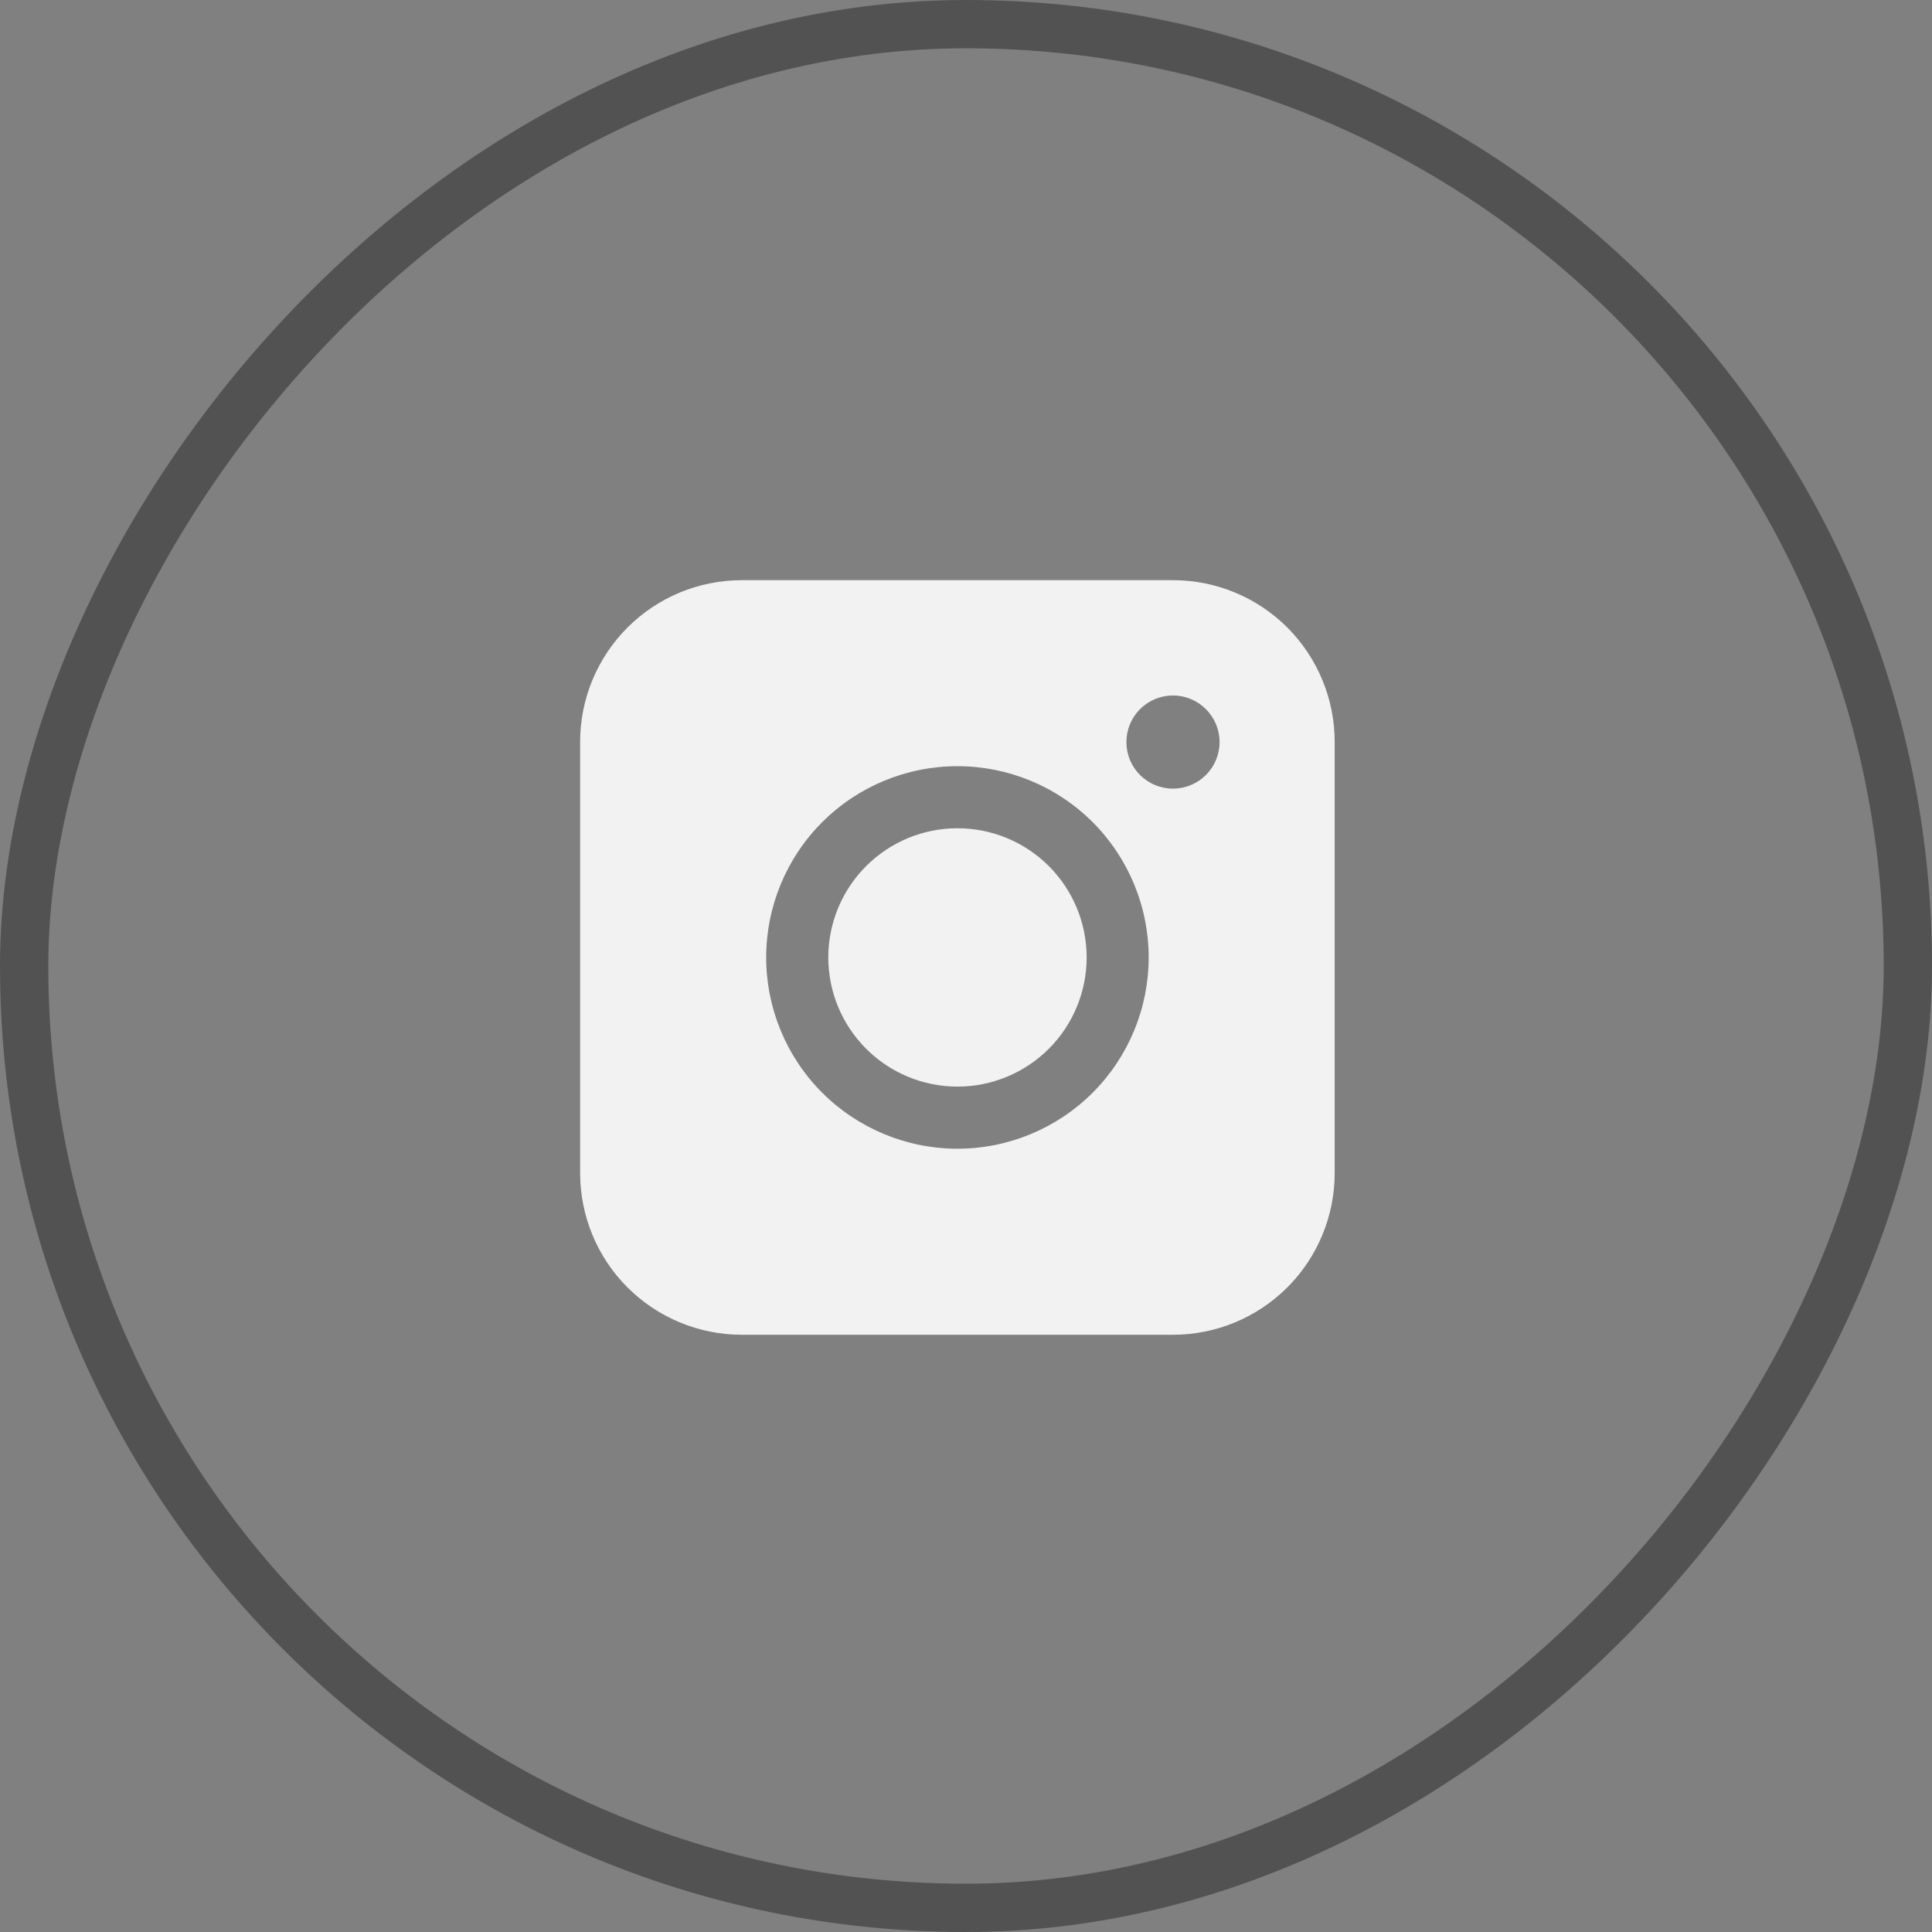
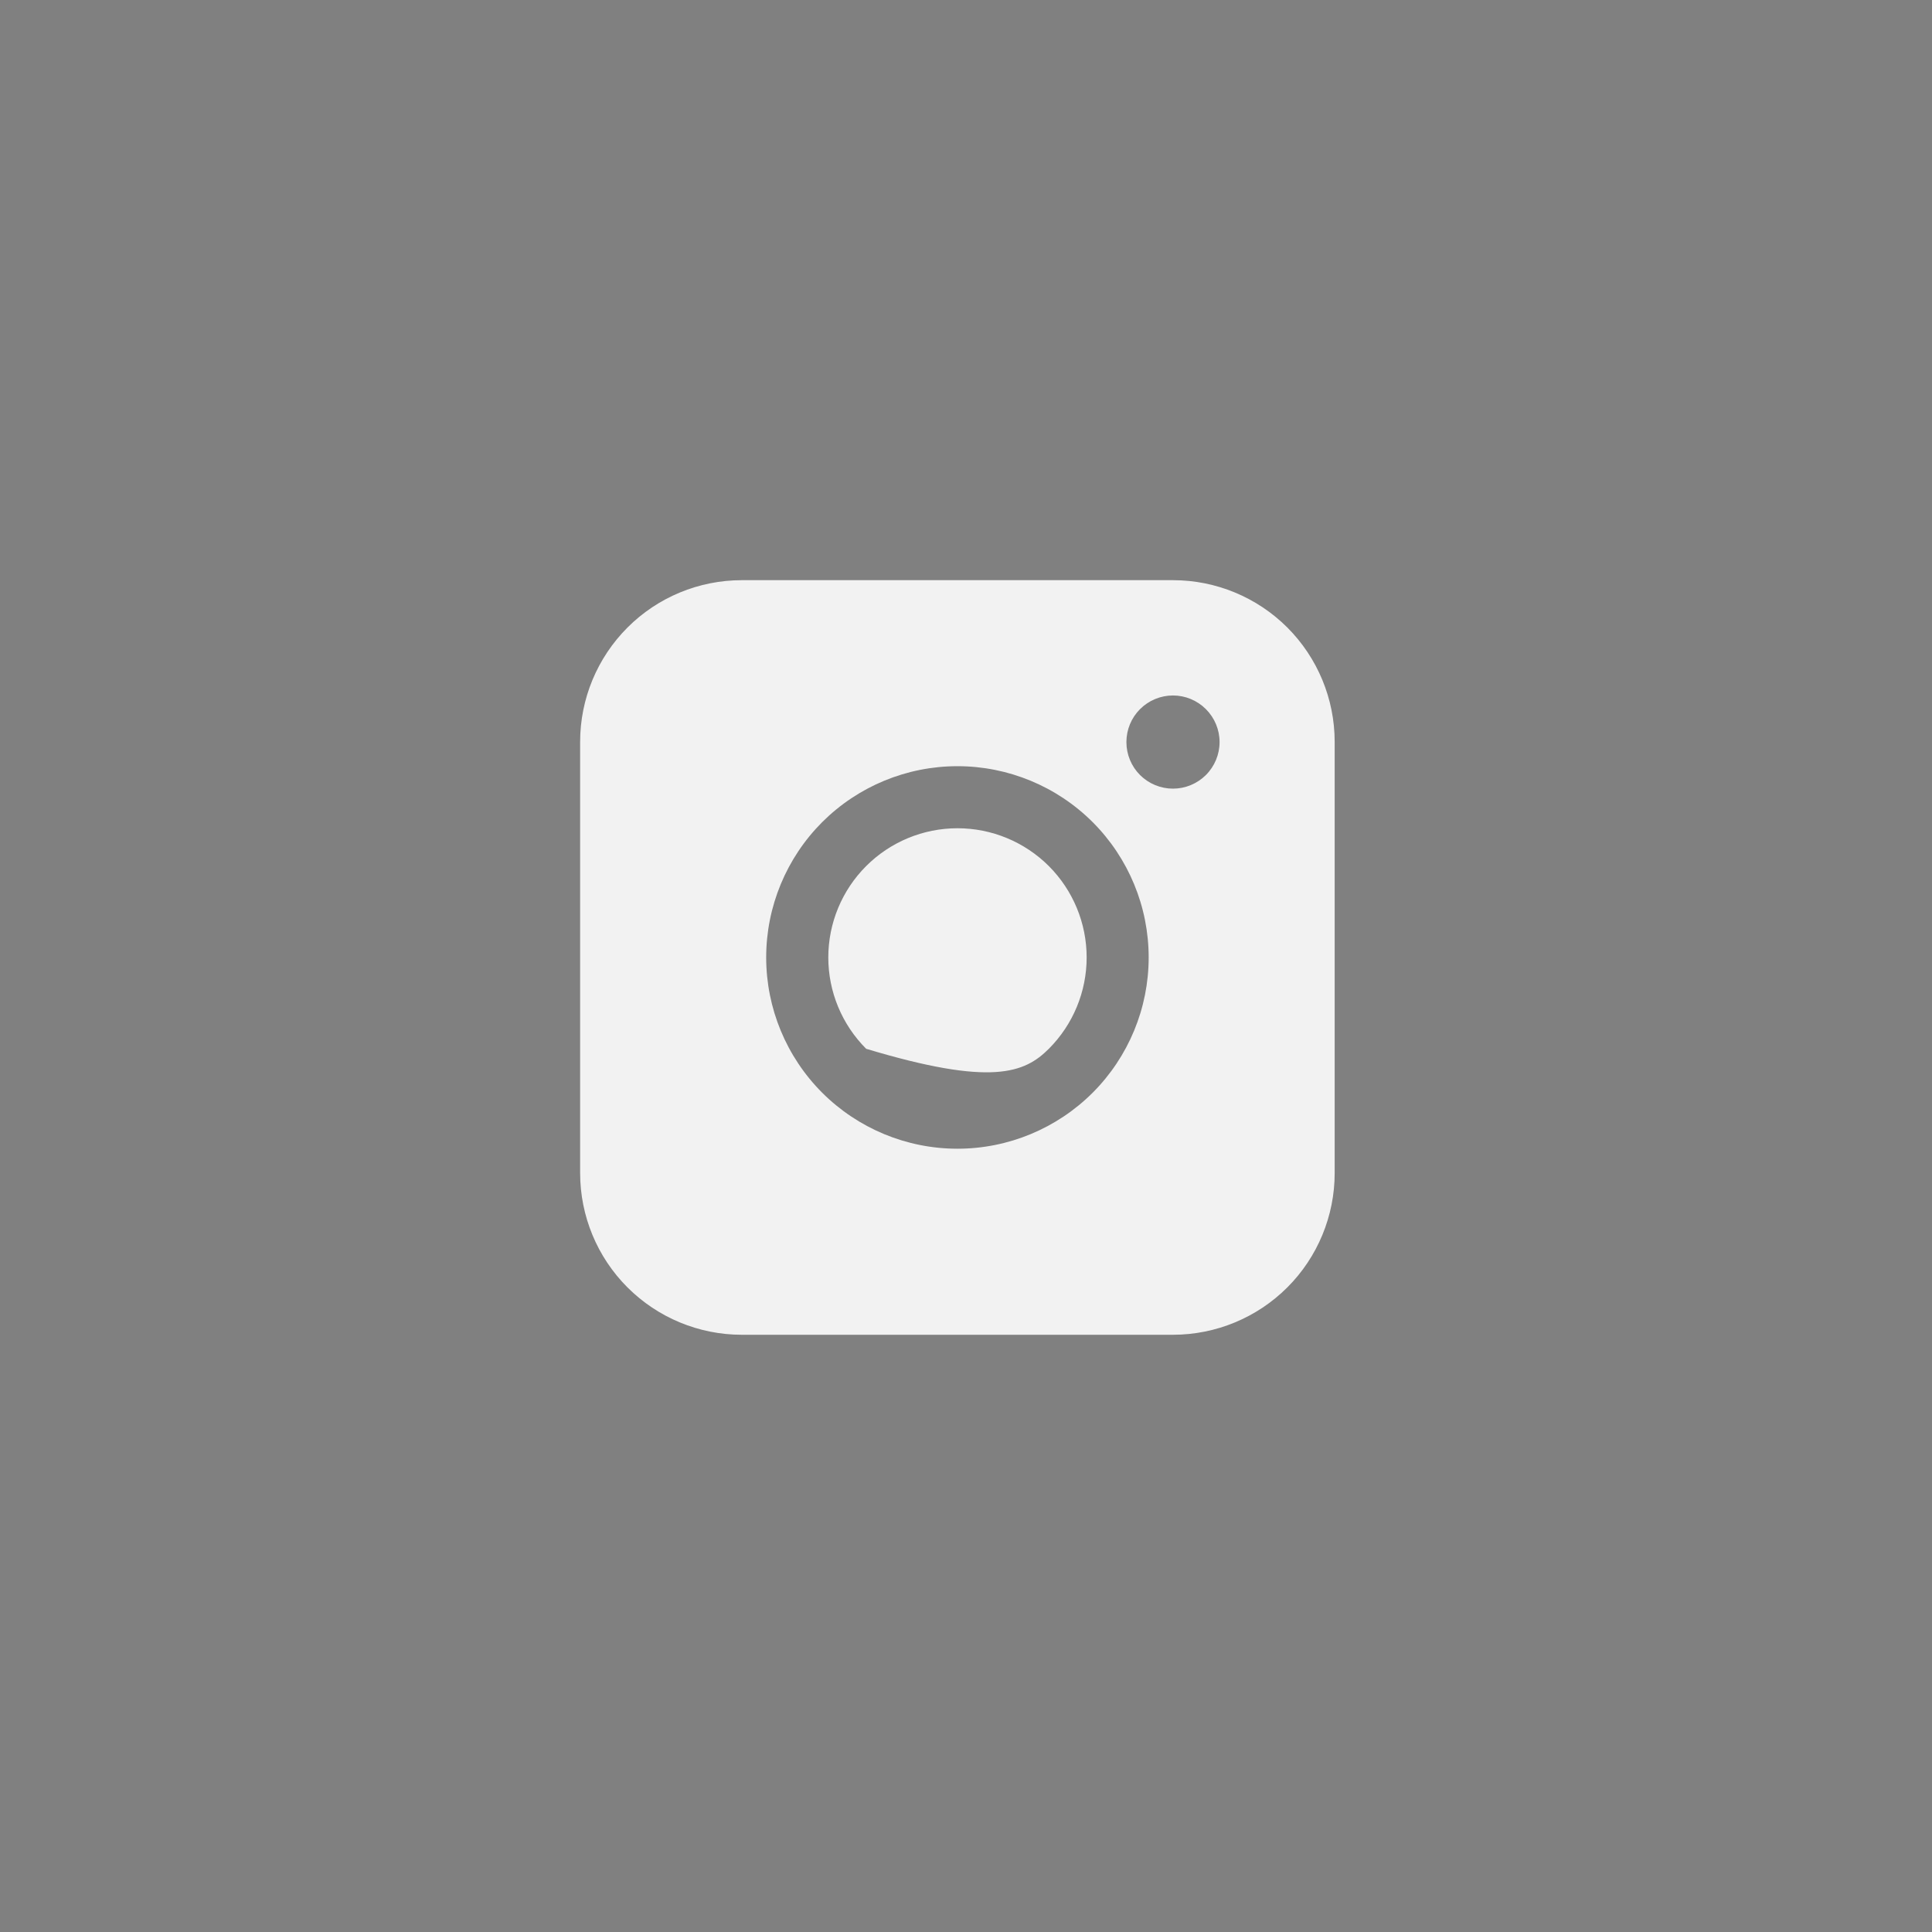
<svg xmlns="http://www.w3.org/2000/svg" width="40" height="40" viewBox="0 0 40 40" fill="none">
  <rect x="0" y="0" width="40" height="40" fill="#808080" stroke="none" />
-   <rect x="-0.5" y="0.5" width="39" height="39" rx="19.5" transform="matrix(-1 0 0 1 39 0)" stroke="#525252" />
-   <path fill-rule="evenodd" clip-rule="evenodd" d="M15.358 12.012C14.471 12.012 13.619 12.364 12.992 12.992C12.364 13.62 12.011 14.471 12.011 15.359V24.287C12.011 25.174 12.363 26.026 12.991 26.654C13.619 27.282 14.471 27.635 15.358 27.635H24.287C25.174 27.634 26.026 27.281 26.653 26.654C27.281 26.026 27.633 25.174 27.633 24.287V15.359C27.633 14.471 27.28 13.62 26.653 12.992C26.025 12.365 25.174 12.012 24.287 12.012H15.358ZM25.25 15.364C25.25 15.619 25.148 15.865 24.967 16.046C24.786 16.226 24.541 16.328 24.285 16.328C24.029 16.328 23.784 16.226 23.603 16.046C23.422 15.865 23.321 15.619 23.321 15.364C23.321 15.108 23.422 14.863 23.603 14.682C23.784 14.501 24.029 14.399 24.285 14.399C24.541 14.399 24.786 14.501 24.967 14.682C25.148 14.863 25.25 15.108 25.25 15.364ZM19.824 17.148C19.114 17.148 18.434 17.43 17.933 17.931C17.431 18.433 17.149 19.113 17.149 19.823C17.149 20.532 17.431 21.212 17.933 21.714C18.434 22.215 19.114 22.497 19.824 22.497C20.533 22.497 21.213 22.215 21.715 21.714C22.216 21.212 22.498 20.532 22.498 19.823C22.498 19.113 22.216 18.433 21.715 17.931C21.213 17.43 20.533 17.148 19.824 17.148ZM15.863 19.823C15.863 18.772 16.28 17.765 17.022 17.022C17.765 16.28 18.772 15.863 19.823 15.863C20.873 15.863 21.88 16.28 22.623 17.022C23.365 17.765 23.782 18.772 23.782 19.823C23.782 20.873 23.365 21.88 22.623 22.623C21.88 23.365 20.873 23.783 19.823 23.783C18.772 23.783 17.765 23.365 17.022 22.623C16.28 21.88 15.863 20.873 15.863 19.823Z" fill="#F2F2F2" />
+   <path fill-rule="evenodd" clip-rule="evenodd" d="M15.358 12.012C14.471 12.012 13.619 12.364 12.992 12.992C12.364 13.62 12.011 14.471 12.011 15.359V24.287C12.011 25.174 12.363 26.026 12.991 26.654C13.619 27.282 14.471 27.635 15.358 27.635H24.287C25.174 27.634 26.026 27.281 26.653 26.654C27.281 26.026 27.633 25.174 27.633 24.287V15.359C27.633 14.471 27.28 13.62 26.653 12.992C26.025 12.365 25.174 12.012 24.287 12.012H15.358ZM25.25 15.364C25.25 15.619 25.148 15.865 24.967 16.046C24.786 16.226 24.541 16.328 24.285 16.328C24.029 16.328 23.784 16.226 23.603 16.046C23.422 15.865 23.321 15.619 23.321 15.364C23.321 15.108 23.422 14.863 23.603 14.682C23.784 14.501 24.029 14.399 24.285 14.399C24.541 14.399 24.786 14.501 24.967 14.682C25.148 14.863 25.25 15.108 25.25 15.364ZM19.824 17.148C19.114 17.148 18.434 17.43 17.933 17.931C17.431 18.433 17.149 19.113 17.149 19.823C17.149 20.532 17.431 21.212 17.933 21.714C20.533 22.497 21.213 22.215 21.715 21.714C22.216 21.212 22.498 20.532 22.498 19.823C22.498 19.113 22.216 18.433 21.715 17.931C21.213 17.43 20.533 17.148 19.824 17.148ZM15.863 19.823C15.863 18.772 16.28 17.765 17.022 17.022C17.765 16.28 18.772 15.863 19.823 15.863C20.873 15.863 21.88 16.28 22.623 17.022C23.365 17.765 23.782 18.772 23.782 19.823C23.782 20.873 23.365 21.88 22.623 22.623C21.88 23.365 20.873 23.783 19.823 23.783C18.772 23.783 17.765 23.365 17.022 22.623C16.28 21.88 15.863 20.873 15.863 19.823Z" fill="#F2F2F2" />
</svg>